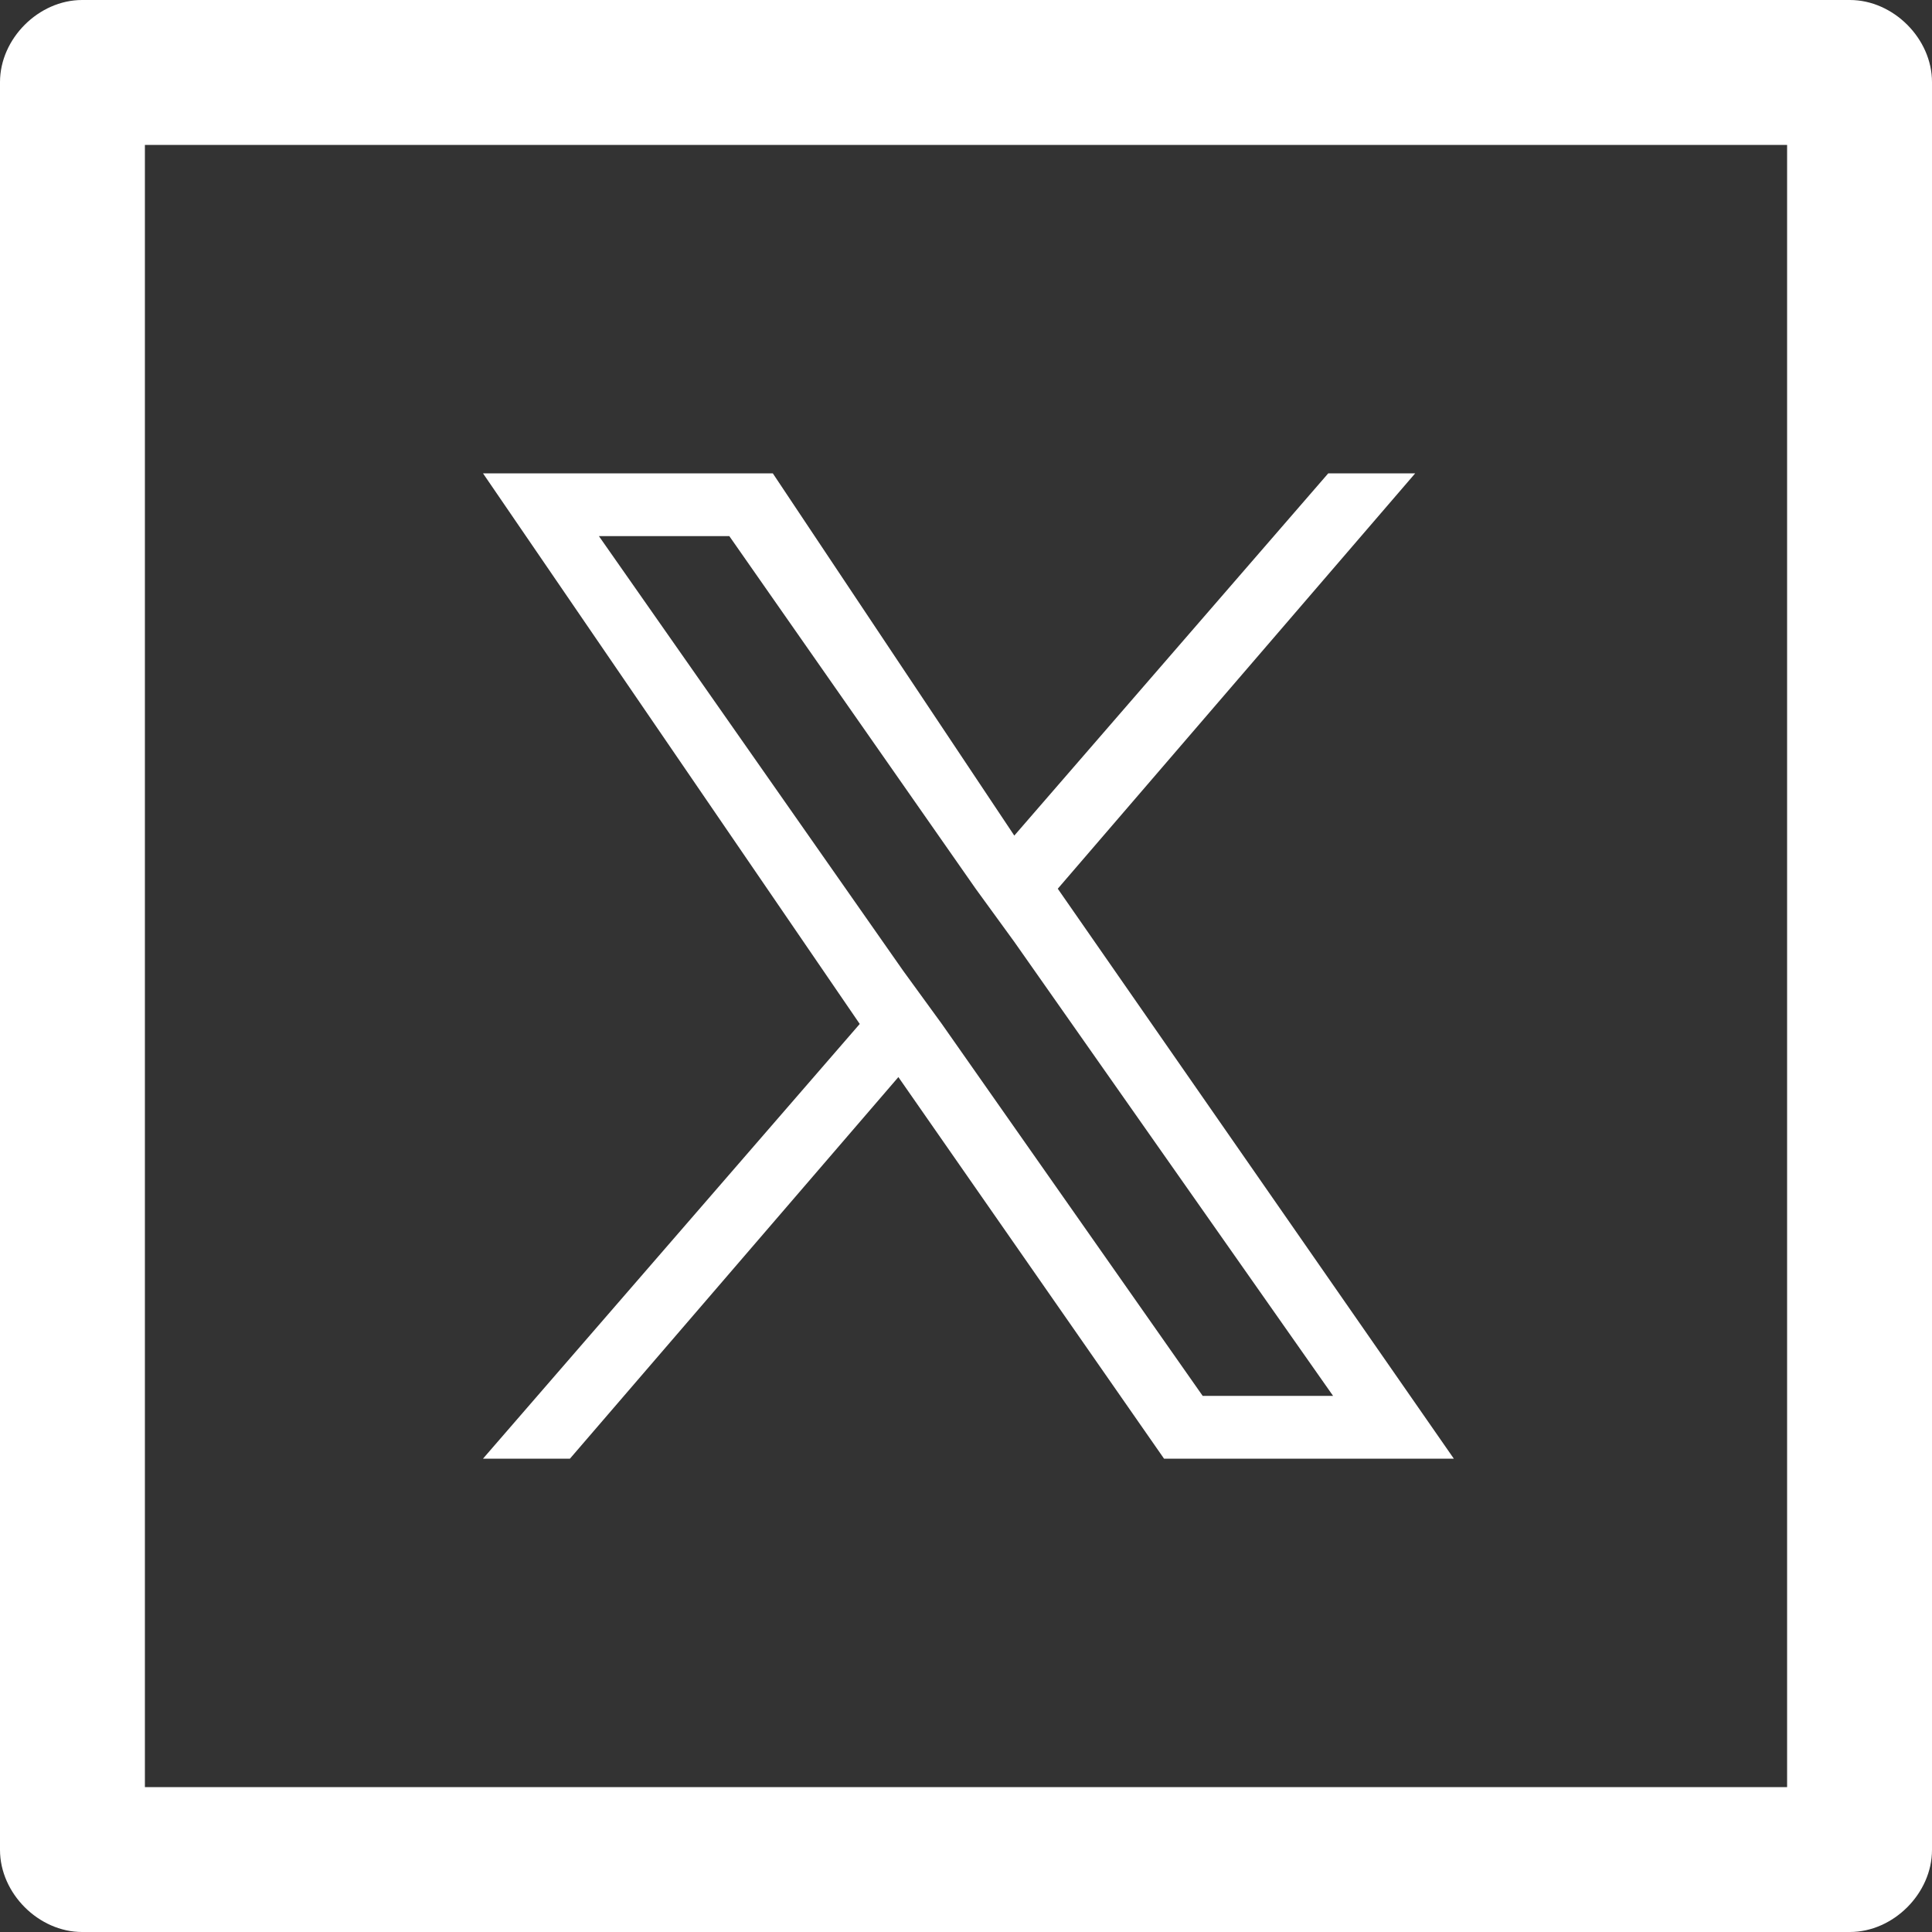
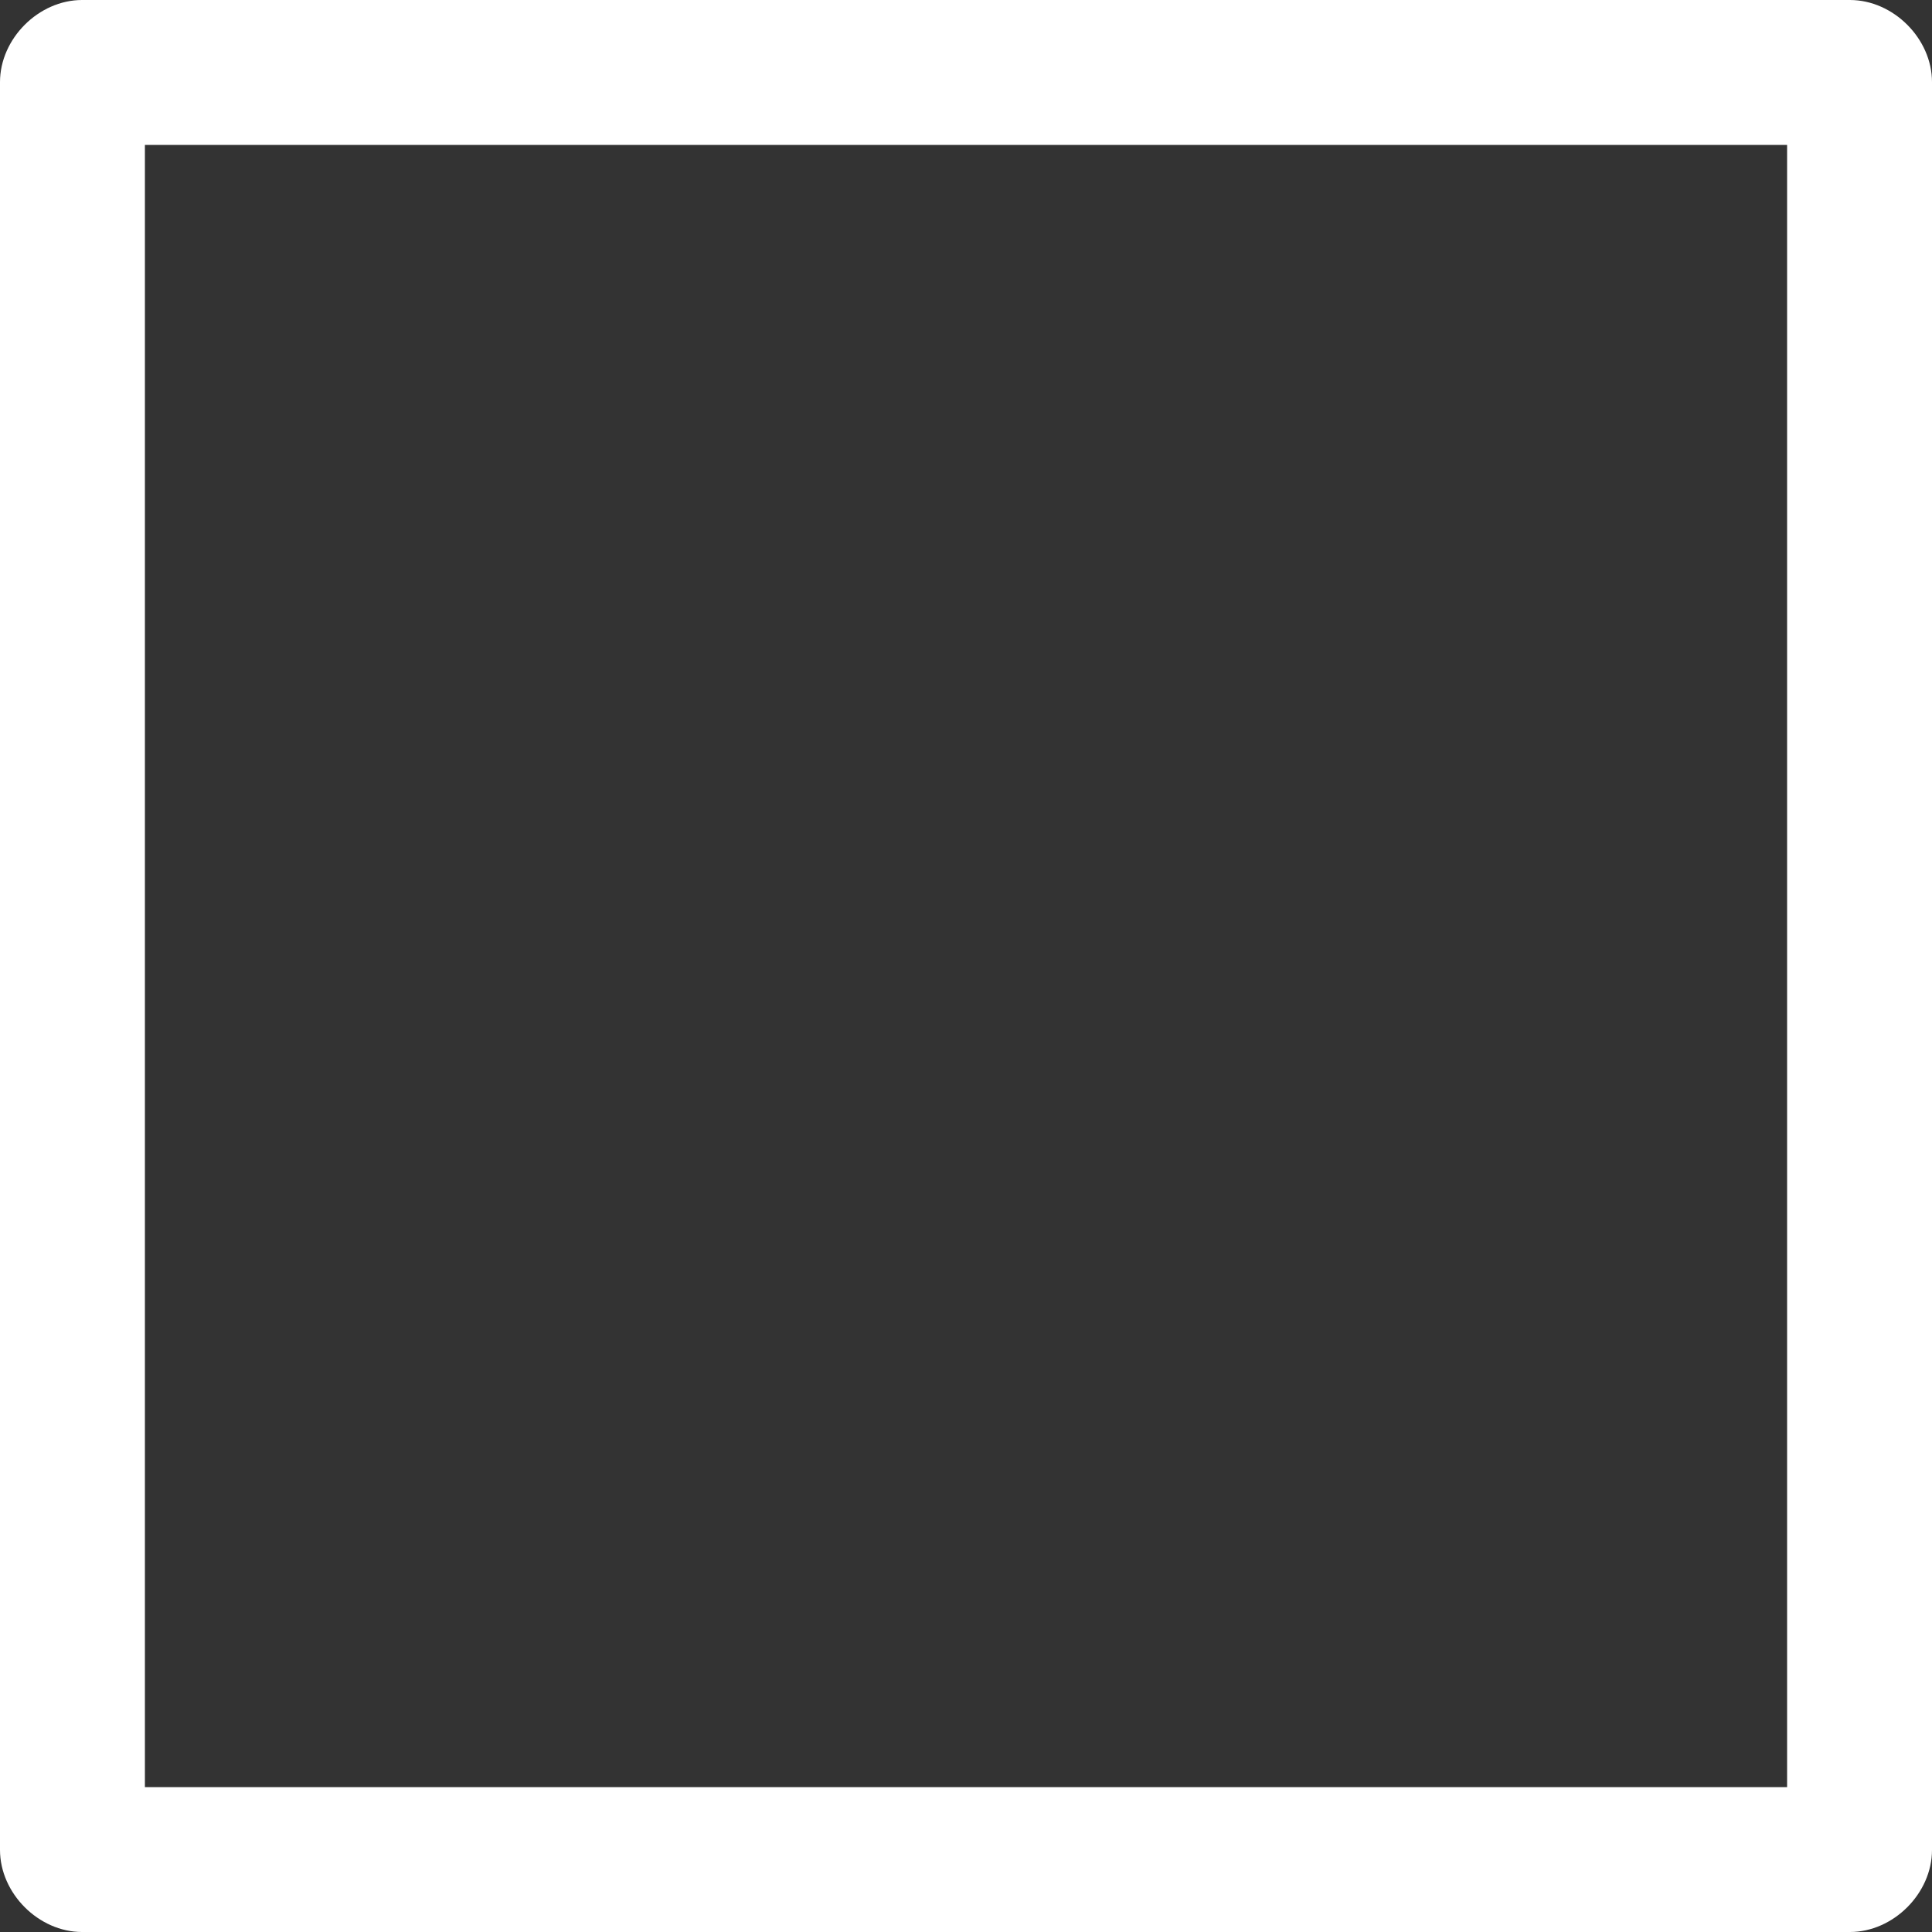
<svg xmlns="http://www.w3.org/2000/svg" version="1.1" id="a" x="0px" y="0px" viewBox="0 0 40 40" style="enable-background:new 0 0 40 40;" xml:space="preserve">
  <rect x="0" y="0" width="40" height="40" fill="#333333" stroke="none" />
  <style type="text/css">
	.st0{fill:#FFFFFF;}
</style>
  <path class="st0" d="M37,3v34H3V3H37 M38.3,0H1.7C0.8,0,0,0.8,0,1.7v36.6C0,39.2,0.8,40,1.7,40h36.6c0.9,0,1.7-0.8,1.7-1.7V1.7  C40,0.8,39.2,0,38.3,0L38.3,0z" />
-   <path class="st0" d="M21.9,18.4l7.4-8.6h-1.8l-6.5,7.5L16,9.8h-6l7.8,11.4L10,30.2h1.8l6.8-7.9l5.5,7.9h6L21.9,18.4L21.9,18.4  L21.9,18.4z M19.5,21.2l-0.8-1.1l-6.3-9h2.7l5.1,7.3l0.8,1.1l6.6,9.4h-2.7L19.5,21.2L19.5,21.2L19.5,21.2z" />
</svg>